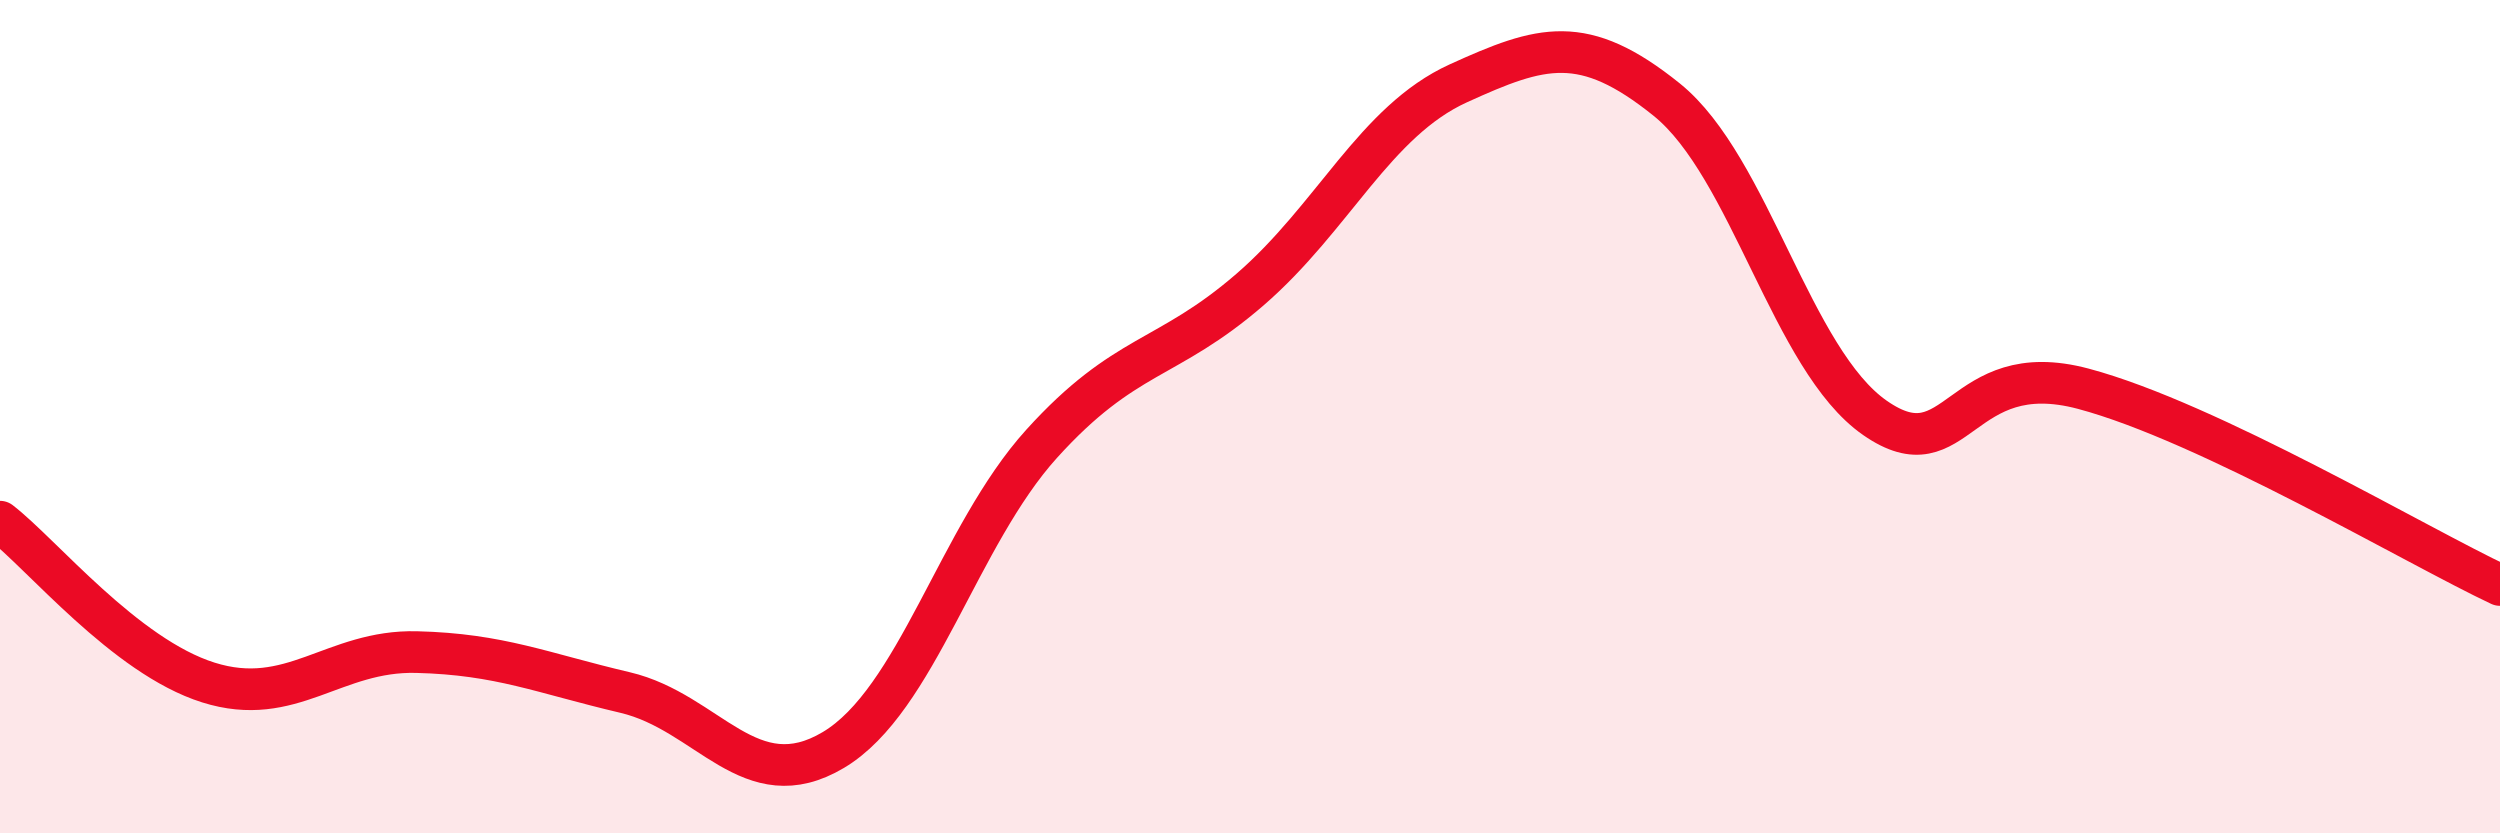
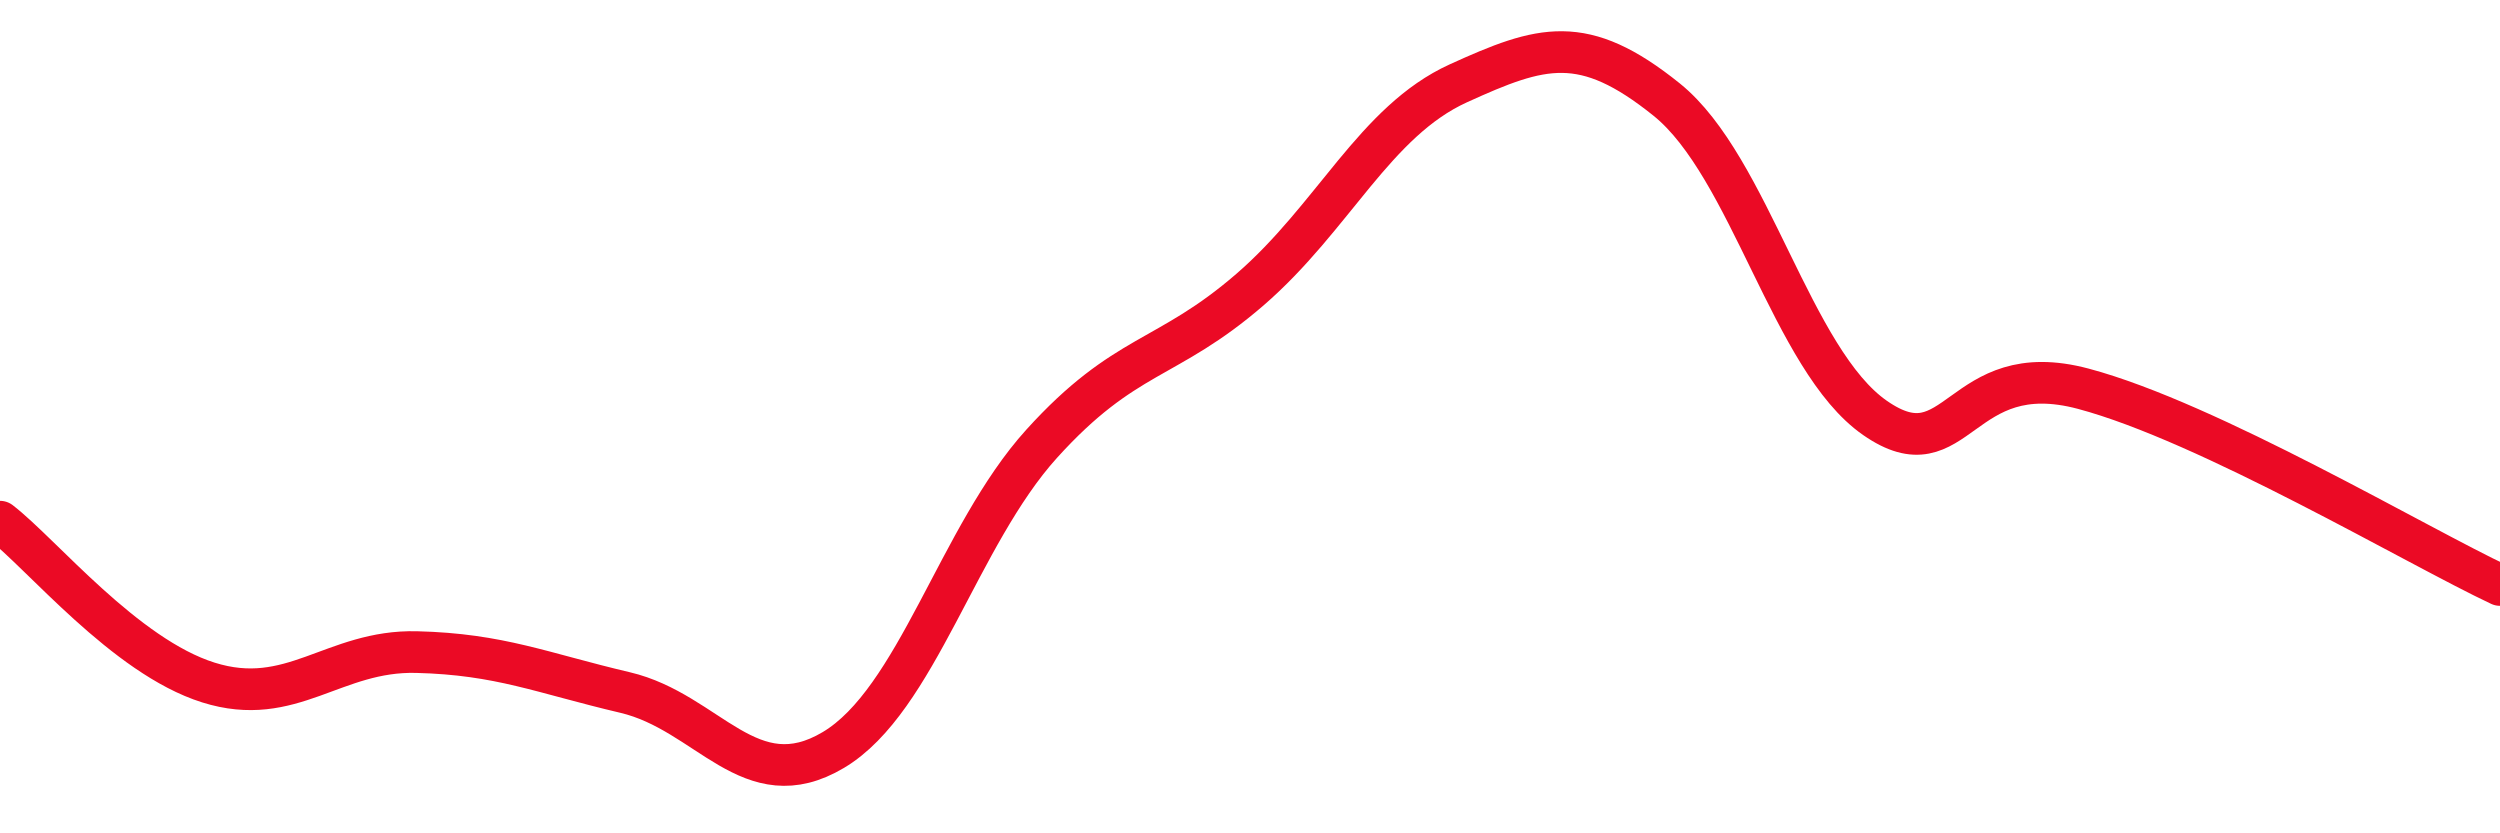
<svg xmlns="http://www.w3.org/2000/svg" width="60" height="20" viewBox="0 0 60 20">
-   <path d="M 0,12.52 C 1,13.29 3,15.75 5,16.38 C 7,17.01 8,15.6 10,15.65 C 12,15.7 13,16.15 15,16.62 C 17,17.09 18,19.19 20,18 C 22,16.81 23,12.86 25,10.65 C 27,8.44 28,8.68 30,6.95 C 32,5.22 33,2.91 35,2 C 37,1.09 38,0.78 40,2.39 C 42,4 43,8.64 45,10.03 C 47,11.42 47,8.53 50,9.33 C 53,10.13 58,13.1 60,14.04L60 20L0 20Z" fill="#EB0A25" opacity="0.1" stroke-linecap="round" stroke-linejoin="round" />
  <path d="M 0,12.52 C 1,13.29 3,15.75 5,16.38 C 7,17.01 8,15.6 10,15.65 C 12,15.7 13,16.15 15,16.62 C 17,17.09 18,19.19 20,18 C 22,16.81 23,12.86 25,10.65 C 27,8.44 28,8.68 30,6.95 C 32,5.22 33,2.91 35,2 C 37,1.09 38,0.78 40,2.39 C 42,4 43,8.64 45,10.03 C 47,11.42 47,8.53 50,9.33 C 53,10.13 58,13.1 60,14.04" stroke="#EB0A25" stroke-width="1" fill="none" stroke-linecap="round" stroke-linejoin="round" />
</svg>